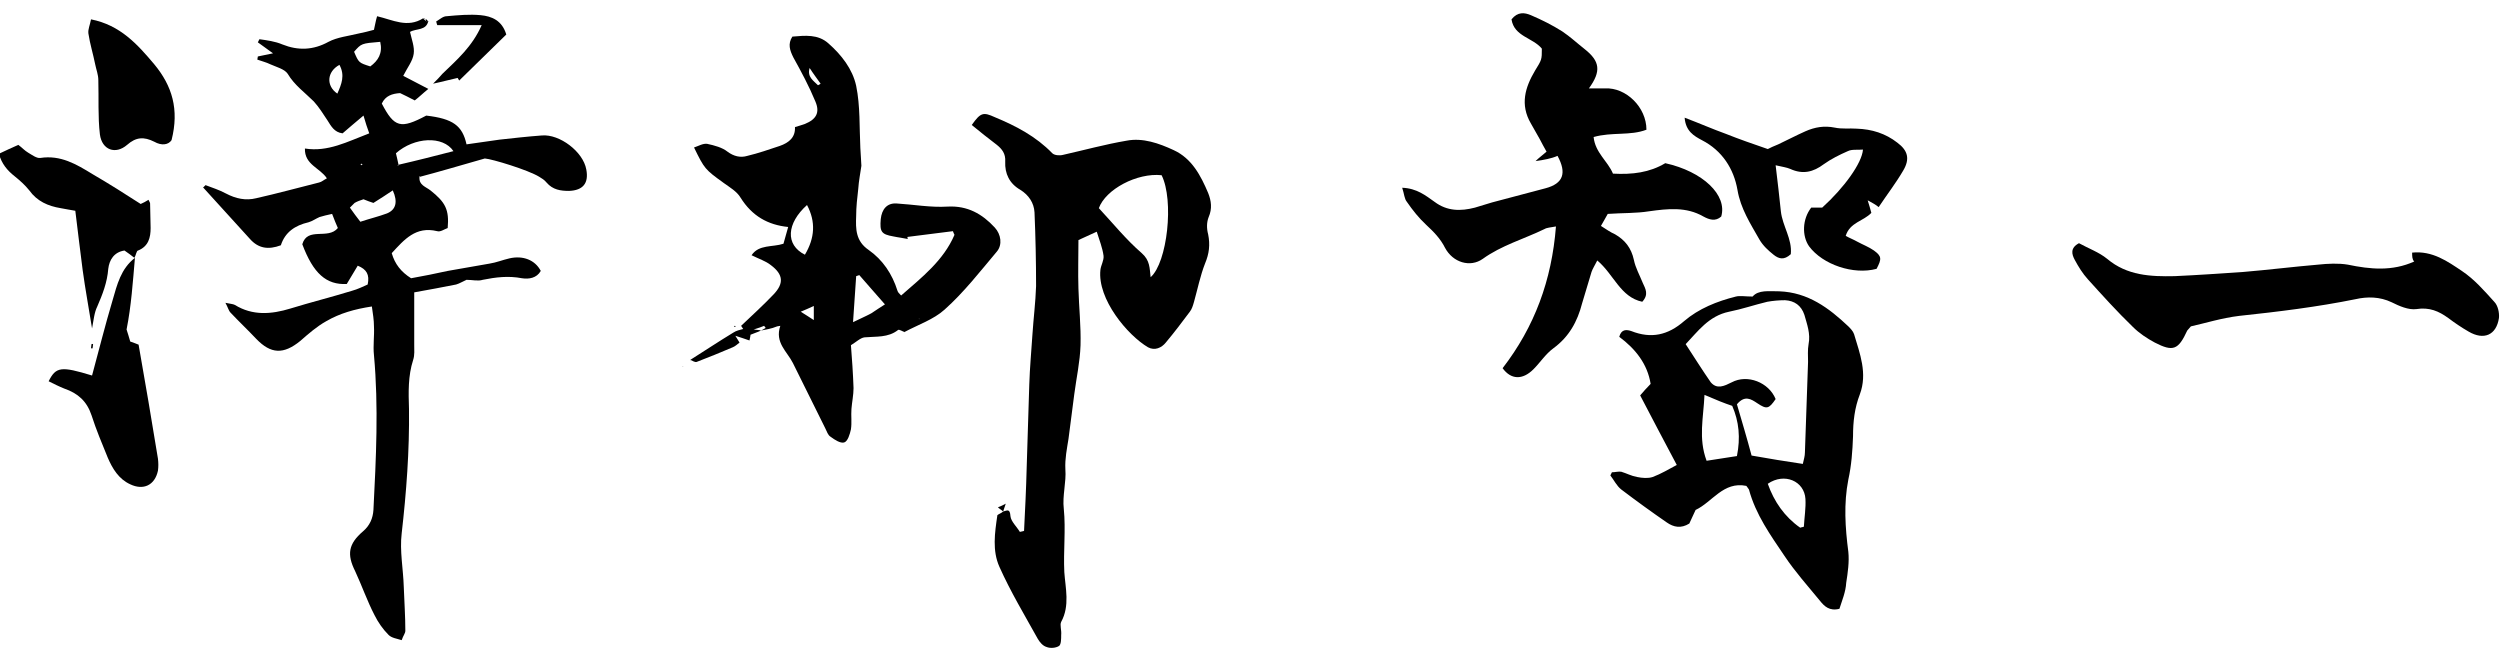
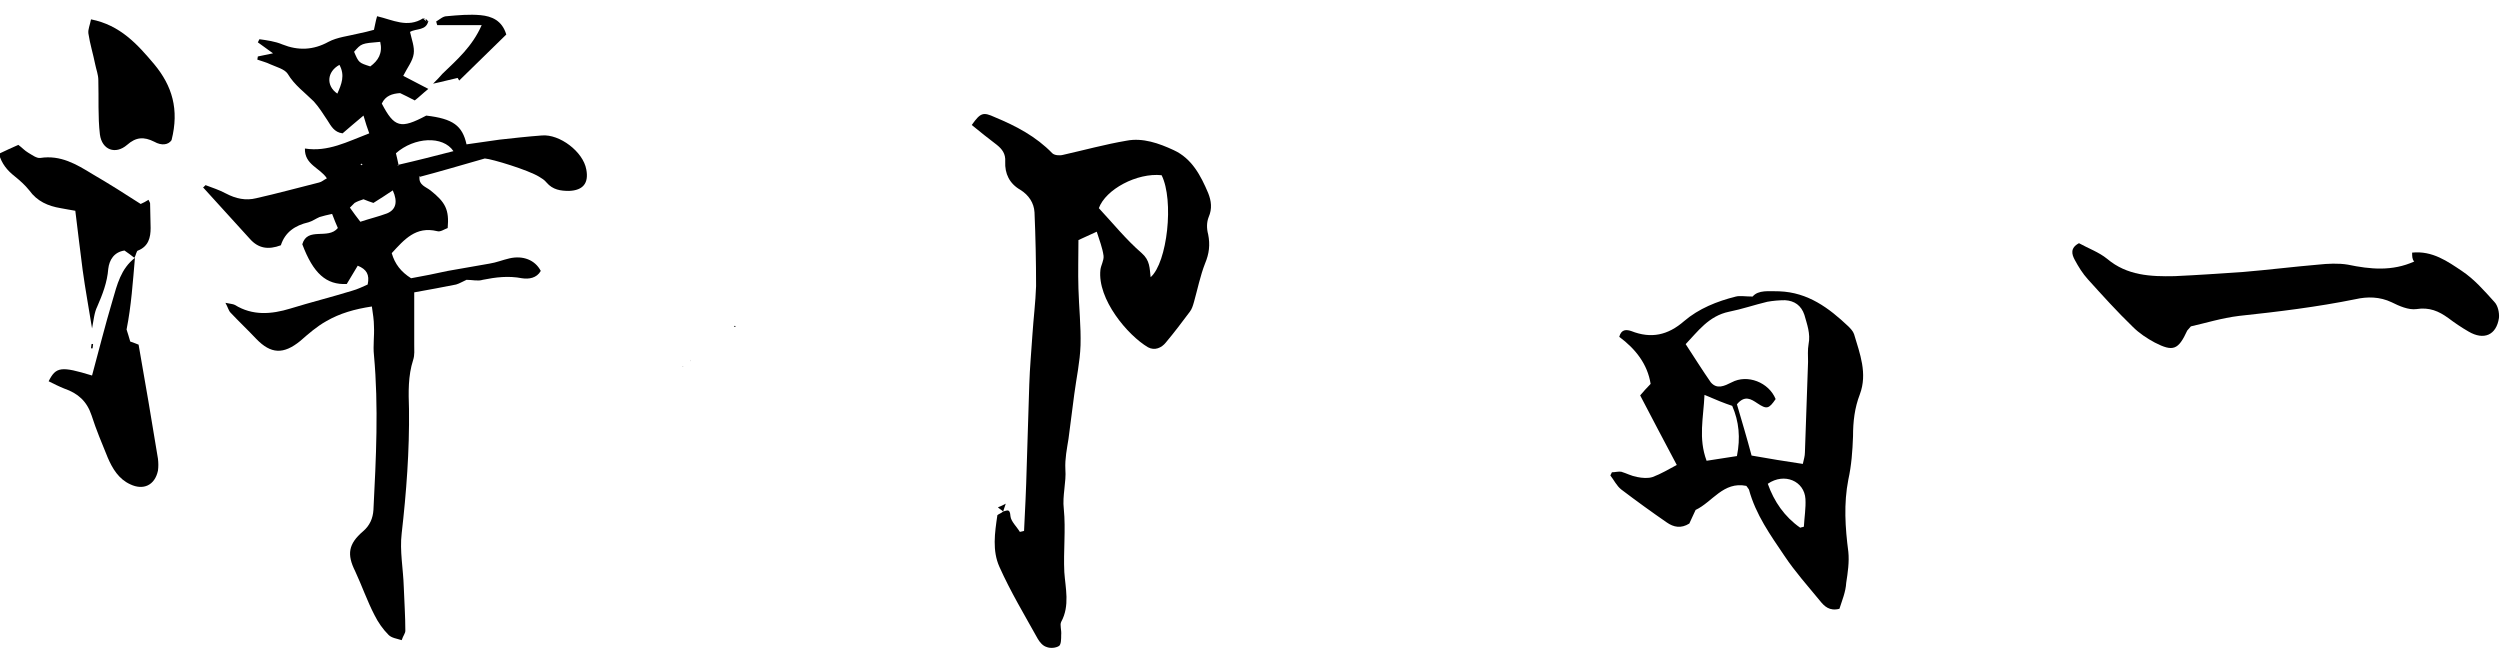
<svg xmlns="http://www.w3.org/2000/svg" version="1.1" id="レイヤー_1" x="0px" y="0px" viewBox="0 0 478 124" style="enable-background:new 0 0 478 124;" xml:space="preserve">
  <path d="M89.2,53.5c-0.7,0.3-1.3,0.7-2,0.9c-2.6,0.5-5.1,1-8,1.5c0,3.4,0,6.7,0,10c0,1,0.1,2-0.2,2.9c-1,3.1-0.9,6.2-0.8,9.4  c0.1,8-0.5,15.9-1.4,23.8c-0.4,3.3,0.3,6.8,0.4,10.2c0.1,2.8,0.3,5.6,0.3,8.4c0,0.5-0.4,0.9-0.7,1.8c-0.9-0.3-1.9-0.4-2.5-1  c-1.1-1.1-2-2.4-2.7-3.8c-1.4-2.7-2.4-5.6-3.7-8.4c-1.6-3.2-1.3-5.2,1.5-7.6c1.3-1.1,1.9-2.5,2-4.1c0.5-9.9,1-19.7,0.1-29.6  c-0.2-1.8,0.1-3.7,0-5.5c0-1.2-0.2-2.4-0.4-3.8c-3.3,0.5-6.1,1.3-8.7,2.8c-1.8,1-3.4,2.4-5,3.8c-3.2,2.6-5.6,2.5-8.4-0.4  c-1.6-1.7-3.3-3.3-4.9-5c-0.4-0.4-0.5-1-1-1.9c0.9,0.2,1.4,0.2,1.8,0.4c3.4,2.1,7,1.8,10.6,0.7c3.9-1.2,7.9-2.2,11.8-3.4  c1.1-0.3,2.1-0.8,3-1.2c0.4-1.9-0.2-2.9-1.9-3.6c-0.8,1.3-1.5,2.5-2.1,3.5c-3.9,0.2-6.4-2-8.5-7.6c1-3.4,4.9-0.8,6.8-3.1  c-0.3-0.7-0.7-1.6-1.1-2.7c-1,0.2-1.7,0.4-2.4,0.6c-0.7,0.3-1.4,0.8-2.1,1c-2.6,0.6-4.5,1.9-5.3,4.4c-2.4,0.9-4.3,0.6-5.9-1.2  c-3-3.3-6-6.6-9-9.9c0,0,0.1,0,0.1,0c0.1-0.1,0.3-0.3,0.4-0.4c0,0,0,0,0,0c1.3,0.5,2.6,0.9,3.9,1.6c1.9,1,3.8,1.4,5.8,0.9  c4-0.9,8-2,12-3c0.5-0.1,0.9-0.5,1.5-0.8c-1.3-2-4.3-2.6-4.2-5.7c4.4,0.7,8.1-1.3,12.3-2.9c-0.4-1.1-0.7-2-1.1-3.4  c-1.6,1.3-2.8,2.4-4,3.4c-1.6-0.2-2.2-1.4-2.9-2.5c-0.8-1.2-1.6-2.5-2.6-3.6c-1.7-1.7-3.7-3.1-5-5.3c-0.6-0.9-2.2-1.3-3.3-1.8  c-0.8-0.4-1.7-0.6-2.5-0.9c0-0.2,0.1-0.4,0.1-0.6c0.8-0.2,1.6-0.3,2.9-0.6c-1.2-0.9-2.1-1.5-2.9-2.1c0.1-0.2,0.2-0.4,0.3-0.6  C51,7.7,52.6,7.9,54,8.5c3,1.2,5.9,1.1,8.8-0.5c1.7-0.9,3.8-1.1,5.8-1.6c0.9-0.2,1.9-0.4,2.9-0.7c0.2-0.8,0.3-1.6,0.6-2.6  c3,0.7,5.8,2.3,8.8,0.4l0,0c0.2,0.2,0.3,0.3,0.5,0.5l0,0c0.2,0.1,0.3,0.1,0.5,0l0,0c-0.4,1.9-2.3,1.4-3.5,2.1  c0.3,1.4,0.9,2.9,0.7,4.2c-0.2,1.4-1.2,2.6-2,4.2c1.5,0.8,2.9,1.5,4.8,2.5c-1,0.8-1.8,1.6-2.6,2.2c-1.2-0.6-1.9-1-2.8-1.4  c-1.5,0.1-2.8,0.5-3.5,2c2.4,4.6,3.6,4.9,8.5,2.3c5.1,0.6,6.9,1.9,7.7,5.5c2.1-0.3,4.2-0.6,6.3-0.9c2.7-0.3,5.4-0.6,8.1-0.8  c3.4-0.3,7.9,3.1,8.5,6.5c0.5,2.6-0.6,4-3.3,4.1c-1.6,0-3.1-0.2-4.3-1.6c-0.4-0.5-0.9-0.8-1.4-1.1c-2.1-1.3-9-3.4-10.4-3.5  c-4.9,1.4-8.6,2.5-12.4,3.5c-0.1,0-0.1-0.1-0.2-0.1c0,0.1,0.1,0.1,0.1,0.2c-0.1,1.5,1.2,1.8,2.1,2.5c2.9,2.3,3.6,3.7,3.3,7.2  c-0.6,0.2-1.4,0.8-2,0.6c-4.1-1-6.3,1.6-8.7,4.2c0.6,2.1,1.8,3.6,3.7,4.8c2.3-0.4,4.7-0.9,7-1.4c2.7-0.5,5.3-0.9,8-1.4  c1.3-0.2,2.5-0.7,3.8-1c2.6-0.6,4.9,0.3,6,2.4c-0.8,1.4-2.3,1.6-3.6,1.4c-2.6-0.5-5-0.2-7.5,0.3C91.4,53.8,90.3,53.5,89.2,53.5  L89.2,53.5z M76.2,31.5c3.5-0.8,7-1.7,10.5-2.6c-2-3-7.5-2.7-11,0.4C75.9,30,76,30.7,76.2,31.5c-0.1,0-0.2,0.1-0.2,0.1  c0,0,0.1,0,0.1,0.1C76.1,31.7,76.2,31.6,76.2,31.5z M66.9,39.7c0.7,1,1.3,1.8,2,2.7c1.8-0.6,3.5-1,5.1-1.6c1.7-0.7,2.1-2.2,1.1-4.4  c-1.2,0.8-2.4,1.6-3.7,2.4c-0.6-0.2-1.2-0.4-1.9-0.7c-0.6,0.2-1.2,0.4-1.7,0.7C67.6,39,67.4,39.2,66.9,39.7z M72.7,8  c-3.6,0.3-3.6,0.3-5,1.9c0.9,2.1,0.9,2.1,3.1,2.8C72.3,11.6,73.2,10.2,72.7,8z M64.9,12.4c-2.4,1.3-2.6,4-0.4,5.5  C65.3,16.1,66,14.4,64.9,12.4z M69.1,31.3c-0.1,0-0.1,0.1-0.2,0.1c0.1,0.1,0.2,0.1,0.3,0.2c0-0.1,0.1-0.1,0.1-0.2  C69.3,31.4,69.2,31.4,69.1,31.3z" />
-   <path d="M293.6,30.8c0.6-0.6,1.3-1.1,2.1-1.8c-0.5-0.9-0.9-1.6-1.3-2.4c-0.6-1-1.1-2-1.7-3c-2.1-3.6-1.1-6.9,0.8-10.1  c1.3-2.1,1.3-2.1,1.3-4.2c-1.7-2.1-5.3-2.3-5.8-5.6c1.2-1.5,2.5-1.3,3.7-0.8c2.1,0.9,4.1,1.9,6,3.1c1.5,1,2.9,2.3,4.3,3.4  c2.9,2.3,3.2,4.2,0.8,7.5c1.2,0,2.2,0,3.1,0c4-0.2,7.9,3.6,7.9,7.9c-3.1,1.2-6.6,0.4-10.1,1.4c0.3,3,2.7,4.6,3.7,7  c3.7,0.2,7-0.2,10-2c7.2,1.6,11.9,6.1,10.7,10.2c-1.1,1-2.3,0.6-3.4,0c-3.3-1.9-6.8-1.5-10.4-1c-2.5,0.4-5,0.3-7.9,0.5  c-0.3,0.5-0.7,1.3-1.3,2.3c1.1,0.7,1.8,1.2,2.7,1.6c1.9,1.1,3.1,2.6,3.6,4.9c0.3,1.5,1.1,2.9,1.7,4.4c0.5,1.1,1.2,2.2-0.1,3.6  c-4.2-0.9-5.4-5.2-8.6-7.9c-0.5,1-0.9,1.6-1.1,2.2c-0.6,2-1.2,4-1.8,6c-0.9,3.5-2.5,6.4-5.5,8.6c-1.5,1.1-2.5,2.7-3.8,4  c-2.1,2.1-4.3,2-5.9-0.2c6.1-7.9,9.4-16.8,10.2-27.1c-1,0.2-1.7,0.2-2.2,0.5c-3.9,1.9-8.2,3.1-11.8,5.7c-2.4,1.7-5.7,0.7-7.2-2.1  c-0.9-1.8-2.2-3.1-3.6-4.4c-1.4-1.3-2.6-2.8-3.7-4.4c-0.5-0.6-0.5-1.5-0.9-2.7c2.8,0.1,4.5,1.5,6.2,2.7c2.4,1.8,5,1.8,7.7,1.1  c1.1-0.3,2.2-0.7,3.3-1c3.4-0.9,6.8-1.8,10.2-2.7c3.4-0.9,4.1-2.9,2.3-6.2C296.7,30.3,295.1,30.6,293.6,30.8L293.6,30.8z" />
  <path d="M351.7,116.4c-1.9,0.5-2.9-0.5-3.7-1.5c-2.3-2.8-4.8-5.6-6.8-8.6c-2.7-4-5.5-7.9-6.8-12.7c-0.1-0.2-0.3-0.4-0.5-0.7  c-4.4-0.9-6.5,3.1-9.7,4.6c-0.5,1-0.8,1.8-1.2,2.6c-1.6,1-3,0.7-4.3-0.2c-2.9-2-5.8-4.1-8.7-6.3c-0.9-0.7-1.4-1.8-2.1-2.7  c0.1-0.2,0.2-0.4,0.3-0.6c0.6,0,1.3-0.2,1.8-0.1c1,0.3,1.9,0.8,3,1c1,0.2,2.1,0.3,3,0c1.6-0.6,3.1-1.5,4.6-2.3  c-2.4-4.5-4.7-8.9-7-13.3c0.7-0.8,1.2-1.4,2-2.2c-0.6-3.8-2.9-6.7-6-9c0.4-1.5,1.4-1.4,2.3-1.1c3.8,1.5,7,0.8,10.1-1.9  c2.8-2.4,6.3-3.8,9.9-4.7c0.8-0.2,1.8,0,3.2,0c1.1-1.3,3.1-1,5.1-1c5.5,0.2,9.5,3.2,13.2,6.7c0.4,0.4,0.9,0.9,1.1,1.5  c1.1,3.7,2.6,7.5,1.1,11.5c-1,2.6-1.3,5.2-1.3,8c-0.1,2.8-0.3,5.6-0.9,8.3c-0.9,4.6-0.6,9.2,0,13.8c0.2,1.9-0.1,4-0.4,5.9  C352.9,113.2,352.2,114.8,351.7,116.4z M344.7,88.7c0.2-0.9,0.4-1.5,0.4-2.2c0.2-5.8,0.4-11.5,0.6-17.3c0-1.1-0.1-2.3,0.1-3.4  c0.4-2-0.3-3.8-0.8-5.6c-0.6-1.8-1.9-2.7-3.7-2.8c-1.1,0-2.3,0.1-3.4,0.3c-2.5,0.6-4.8,1.4-7.3,1.9c-3.9,0.8-6,3.8-8.3,6.2  c1.7,2.6,3.2,5,4.8,7.3c1.2,1.4,2.6,0.7,4,0c3-1.6,7.1,0,8.4,3.2c-1.3,1.9-1.7,2-3.5,0.8c-1.2-0.8-2.4-1.6-3.9,0.2  c0.9,3.1,1.9,6.4,2.8,9.8C338.3,87.7,341.3,88.2,344.7,88.7z M325.9,75.5c-0.2,4.4-1.2,8.3,0.4,12.6c2-0.3,3.9-0.6,5.8-0.9  c0.7-3.5,0.4-6.6-0.9-9.6C329.7,77.1,328.2,76.5,325.9,75.5z M344.2,100.9c0.2-0.1,0.5-0.1,0.7-0.2c0.1-1.8,0.4-3.6,0.3-5.3  c-0.2-3.4-4-5.1-7.2-2.9C339.2,95.9,341.2,98.8,344.2,100.9z" />
  <path d="M461.2,48.3c3.9-0.4,6.8,1.7,9.5,3.5c2.4,1.6,4.3,3.8,6.2,5.9c0.7,0.7,1,2.1,0.9,3.1c-0.5,3.3-2.9,4.3-5.8,2.6  c-1.4-0.8-2.7-1.7-3.9-2.6c-1.8-1.3-3.6-2.1-6.1-1.7c-1.5,0.2-3.3-0.6-4.7-1.3c-2.3-1.1-4.7-1.1-6.9-0.6c-7.4,1.5-14.8,2.4-22.3,3.2  c-3.3,0.4-6.5,1.4-9.2,2c-0.5,0.6-0.6,0.7-0.7,0.8c-1.7,3.7-2.7,4.1-6.2,2.3c-1.5-0.8-3-1.8-4.2-3c-3-2.9-5.8-6-8.6-9.1  c-1-1.1-1.8-2.4-2.5-3.7c-0.6-1.1-0.9-2.3,0.8-3.2c1.8,1,3.8,1.7,5.4,3c3.8,3.2,8.3,3.4,12.9,3.3c4.4-0.2,8.7-0.5,13.1-0.8  c4.8-0.4,9.6-1,14.3-1.4c1.9-0.2,3.9-0.3,5.7,0c4.3,0.9,8.5,1.3,12.7-0.6C461.2,49.6,461.2,49,461.2,48.3z" />
-   <path d="M357.1,38.3c0.3,0.9,0.5,1.7,0.7,2.4c-1.5,1.6-4.1,1.8-4.9,4.4c0.7,0.4,1.5,0.7,2.2,1.1c1.1,0.6,2.2,1,3.2,1.7  c1.5,1.1,1.5,1.6,0.5,3.5c-4.4,1.2-10.3-0.8-12.9-4.3c-1.4-2-1.3-5.2,0.4-7.4c0.7,0,1.5,0,2.1,0c4.2-3.8,7.6-8.5,7.8-11.1  c-1,0.1-2.1-0.1-2.9,0.3c-1.6,0.7-3.2,1.5-4.6,2.5c-2,1.5-4,2-6.4,0.9c-0.7-0.3-1.5-0.4-2.8-0.7c0.4,3.2,0.7,6,1,8.8  c0.3,2.8,2.2,5.3,1.9,8.2c-1.3,1.2-2.3,0.9-3.3,0.1c-1-0.8-2-1.7-2.7-2.9c-1.7-3-3.6-5.9-4.2-9.5c-0.7-4-2.9-7.5-6.8-9.5  c-1.5-0.8-3.1-1.7-3.3-4.3c2.9,1.1,5.4,2.2,7.9,3.1c2.5,1,5.1,1.9,8,2.9c0.4-0.2,1.2-0.6,2-0.9c1.7-0.8,3.4-1.7,5.2-2.5  c1.8-0.8,3.6-1.1,5.6-0.7c1.4,0.3,2.8,0.1,4.2,0.2c2.9,0.1,5.5,0.9,7.8,2.7c2,1.5,2.4,3.1,1.1,5.3c-1.4,2.4-3.1,4.6-4.7,7  C358.6,39.1,358,38.8,357.1,38.3z" />
  <path d="M25.8,49.3c-0.4,4.6-0.7,9.2-1.6,13.7l0,0c0.2,0.7,0.5,1.5,0.7,2.3c0.6,0.2,1.1,0.4,1.6,0.6c1.3,7.3,2.5,14.5,3.7,21.8  c0.1,0.8,0.1,1.6,0,2.3c-0.6,2.8-2.8,3.8-5.3,2.6c-2.2-1-3.4-3-4.3-5.1c-1.1-2.7-2.2-5.3-3.1-8.1c-0.9-2.7-2.6-4.2-5.2-5.1  c-1-0.4-2-0.9-3-1.4c1.4-2.8,2.4-2.9,8.3-1.1c1.3-4.8,2.5-9.6,3.9-14.3C22.4,54.4,23.1,51.4,25.8,49.3L25.8,49.3z" />
  <path d="M25.7,49.3c-0.6-0.5-1.2-0.9-1.9-1.4c-2,0.3-2.9,1.8-3.1,3.5c-0.2,2.6-1.1,4.9-2.1,7.2c-0.6,1.2-0.7,2.7-1,4.2  c-0.6-3.8-1.3-7.5-1.8-11.2c-0.5-3.7-0.9-7.4-1.4-11.3c-1-0.2-1.9-0.3-2.8-0.5c-2.4-0.4-4.5-1.3-6-3.4c-0.8-1-1.8-1.9-2.8-2.7  c-1.4-1.1-2.5-2.4-3-4.3c1.2-0.6,2.4-1.1,3.7-1.7c0.7,0.5,1.2,1.1,1.9,1.5c0.7,0.4,1.6,1.1,2.3,1c3.9-0.6,6.9,1.2,10,3.1  c3.1,1.8,6.1,3.7,9.2,5.7c0.5-0.2,1-0.5,1.5-0.8c0.1,0.3,0.3,0.5,0.3,0.7c0,1.6,0.1,3.1,0.1,4.7c0,1.8-0.4,3.5-2.4,4.3  C26.1,47.9,26,48.8,25.7,49.3L25.7,49.3z" />
  <path d="M32.8,26.8c-0.6,0.9-1.9,1.1-3.3,0.3c-2-1-3.5-0.9-5.2,0.6c-2.2,1.9-4.8,1-5.2-2c-0.4-3.4-0.2-6.9-0.3-10.4c0-1-0.4-2-0.6-3  c-0.4-2-1-3.9-1.3-5.9c-0.1-0.8,0.3-1.6,0.5-2.7c5.6,1.1,8.9,4.8,12.1,8.6C32.9,16.4,34.3,20.9,32.8,26.8z" />
  <path d="M84.6,14.1c2.8-2.7,5.7-5.2,7.5-9.3c-3.2,0-5.8,0-8.5,0c-0.1-0.2-0.1-0.4-0.2-0.7c0.7-0.4,1.3-1,2-1  c2.2-0.2,4.4-0.4,6.5-0.2c2.1,0.2,4.1,1,4.9,3.7c-3,2.9-6,5.9-9,8.8c-0.1-0.2-0.2-0.3-0.3-0.5c-1.4,0.3-2.8,0.7-4.7,1.1  C83.6,15.2,84.1,14.7,84.6,14.1C84.5,14.1,84.6,14.1,84.6,14.1z" />
  <path d="M17.8,65.8c0,0.3-0.1,0.6-0.1,0.8c-0.1,0-0.2,0-0.3,0c0-0.3,0.1-0.6,0.1-0.8C17.6,65.7,17.7,65.8,17.8,65.8z" />
-   <path d="M207.2,131.9c0.1-0.2,0.1-0.4,0.2-0.6c0.1,0,0.2,0,0.2,0.1c-0.1,0.2-0.1,0.4-0.2,0.6C207.3,132,207.2,131.9,207.2,131.9z" />
-   <path d="M38.9,35.6c0.2-0.2,0.3-0.3,0.5-0.5c0,0,0,0,0,0C39.2,35.3,39.1,35.4,38.9,35.6L38.9,35.6z" />
  <path d="M293.6,30.9L293.6,30.9L293.6,30.9z" />
  <path d="M318.9,61.4L318.9,61.4L318.9,61.4z" />
  <path d="M81.4,3.6c0.2,0.2,0.4,0.4,0.5,0.5c0,0,0,0,0,0c-0.2,0-0.3,0-0.5,0l0,0C81.4,3.9,81.4,3.8,81.4,3.6L81.4,3.6z" />
  <path d="M80.9,3.6l0.2-0.1l0.2,0.1l0,0C81.2,3.6,81.1,3.6,80.9,3.6L80.9,3.6z" />
  <g>
    <path d="M191.8,97.8c0.8-0.2,1.3-0.6,1.4,0.9c0.1,1,1.2,2,1.8,3c0.3-0.1,0.6-0.1,0.8-0.2c0.2-4,0.4-8,0.5-12   c0.2-5.3,0.3-10.7,0.5-16c0.1-3.2,0.4-6.4,0.6-9.5c0.2-3.1,0.6-6.2,0.7-9.3c0-4.7-0.1-9.4-0.3-14.1c-0.1-1.8-1.1-3.3-2.7-4.3   c-2.1-1.2-3-3.1-2.9-5.4c0.1-1.5-0.6-2.4-1.6-3.2c-1.6-1.2-3.2-2.5-4.8-3.8c1.7-2.4,2.2-2.5,4.4-1.5c4.1,1.7,7.9,3.7,11,6.9   c0.4,0.4,1.4,0.5,2.1,0.3c4-0.9,8-2,12.1-2.7c3.1-0.6,6.2,0.5,9,1.8c3.5,1.6,5.2,4.9,6.6,8.2c0.6,1.5,0.8,3,0.1,4.6   c-0.4,1-0.4,2.2-0.1,3.3c0.4,2,0.2,3.7-0.6,5.6c-0.9,2.3-1.4,4.8-2.1,7.3c-0.2,0.7-0.4,1.4-0.8,1.9c-1.5,2-3,4-4.6,5.9   c-0.8,1-2.1,1.6-3.4,0.9c-3.9-2.3-9.7-9.2-9.1-14.8c0.1-0.9,0.7-1.8,0.6-2.7c-0.2-1.5-0.8-3-1.3-4.6c-1.5,0.7-2.6,1.2-3.5,1.6   c0,3.2-0.1,6.2,0,9.3c0.1,3.6,0.5,7.2,0.4,10.8c-0.1,3.2-0.8,6.3-1.2,9.4c-0.4,2.8-0.7,5.7-1.1,8.5c-0.3,1.9-0.7,3.8-0.6,5.8   c0.2,2.5-0.6,5.1-0.3,7.6c0.4,4-0.1,8.1,0.1,12.1c0.2,3,1.1,6.4-0.6,9.5c-0.3,0.6,0.1,1.6,0,2.5c0,0.7,0,1.8-0.4,2.1   c-0.6,0.4-1.7,0.5-2.4,0.2c-0.7-0.2-1.3-0.9-1.7-1.6c-2.5-4.5-5.2-9-7.3-13.7c-1.4-3.1-0.9-6.5-0.4-9.9   C190.9,98.3,191.5,98.1,191.8,97.8L191.8,97.8z M222.1,33.5c-4.7-0.5-10.7,2.7-12,6.3c2.7,2.9,5.2,6,8.2,8.6   c1.6,1.4,1.5,2.9,1.7,4.6C223.2,50.2,224.5,38.3,222.1,33.5z" />
-     <path d="M145.5,63.2c-0.6,0.3-1.3,0.5-2,0.8c0,0.2-0.1,0.6-0.2,1.1c-0.9-0.3-1.7-0.6-2.7-0.9c0.3,0.5,0.5,0.8,0.8,1.3   c-0.4,0.3-0.8,0.7-1.3,0.9c-2.3,1-4.6,1.9-6.9,2.8c-0.3,0.1-0.8-0.2-1.2-0.4l0,0c2.7-1.7,5.4-3.5,8.2-5.2c0.6-0.4,1.2-0.5,1.9-0.7   c-0.1-0.2-0.3-0.4-0.4-0.6c2.1-2,4.2-3.9,6.2-6c2-2.1,1.9-3.8-0.5-5.6c-1-0.8-2.3-1.2-3.7-1.9c1.4-2.1,4-1.5,6.1-2.2   c0.3-1,0.6-2.1,0.9-3.2c-3.9-0.4-6.9-2.1-9.1-5.6c-0.7-1.2-2.1-2-3.2-2.8c-3.6-2.6-3.7-2.7-5.7-6.8c0.9-0.3,1.7-0.8,2.5-0.7   c1.4,0.3,2.9,0.7,3.9,1.5c1.2,0.9,2.5,1.2,3.8,0.8c2.1-0.5,4.1-1.2,6.2-1.9c1.7-0.6,3-1.6,2.9-3.6c0.7-0.2,1.3-0.4,1.9-0.6   c2.2-0.9,2.9-2.2,2-4.3c-1.2-2.9-2.7-5.7-4.2-8.4c-0.7-1.4-1.1-2.6-0.2-4c2.4-0.2,4.9-0.5,6.9,1.3c2.5,2.2,4.6,4.9,5.3,8.1   c0.8,3.9,0.6,7.9,0.8,11.9c0.1,1.1,0.1,2.2,0.2,3.4c-0.2,1.4-0.5,2.9-0.6,4.4c-0.2,1.7-0.4,3.5-0.4,5.2c-0.1,2.5-0.1,4.8,2.4,6.5   c2.7,1.9,4.5,4.6,5.5,7.8c0.1,0.3,0.3,0.5,0.7,0.9c4-3.5,8.1-6.7,10.2-11.6c-0.1-0.2-0.2-0.4-0.3-0.7c-2.9,0.4-5.8,0.7-8.7,1.1   c0,0.1,0,0.3,0.1,0.4c-0.9-0.2-1.9-0.3-2.8-0.5c-2.3-0.4-2.6-0.9-2.4-3.3c0.2-1.9,1.2-3.1,3-3c3.3,0.2,6.5,0.8,9.8,0.6   c3.8-0.2,6.6,1.4,9,4c1.2,1.3,1.5,3.3,0.4,4.6c-3.2,3.8-6.3,7.8-10,11.1c-2.1,1.9-5.1,2.9-7.7,4.3c0,0,0.1,0,0.1,0   c-0.4-0.1-1.1-0.6-1.3-0.4c-1.9,1.5-4.2,1.2-6.4,1.4c-0.8,0.1-1.6,0.9-2.6,1.5c0.2,2.5,0.4,5.4,0.5,8.2c0,1.3-0.3,2.7-0.4,4   c-0.1,1.3,0.1,2.6-0.1,3.9c-0.2,0.9-0.6,2.3-1.3,2.5c-0.7,0.2-1.8-0.5-2.6-1.1c-0.5-0.3-0.7-1-1-1.6c-2.1-4.2-4.1-8.3-6.2-12.5   c-1.1-2.2-3.5-3.9-2.4-7.1c-0.2,0-0.4,0.1-0.6,0.1C147.4,62.9,146.4,63,145.5,63.2c0.2-0.1,0.6-0.3,0.9-0.5   c-0.1-0.1-0.2-0.3-0.3-0.4c-0.5,0.2-1,0.4-2,0.7C144.9,63.1,145.2,63.1,145.5,63.2z M154.8,13c-0.5,1.7,0.7,2.4,1.6,3.3   c0.2-0.1,0.4-0.2,0.5-0.3C156.2,15,155.5,14.1,154.8,13C154.7,12.9,154.6,12.7,154.8,13C154.5,12.8,154.6,12.9,154.8,13z    M166.6,59.9c1-0.7,2-1.3,2.6-1.7c-1.7-1.9-3.3-3.8-4.9-5.6c-0.2,0.1-0.4,0.1-0.6,0.2c-0.2,2.9-0.4,5.7-0.6,8.8   C164.3,61,165.5,60.5,166.6,59.9C166.8,60,166.9,60,166.6,59.9C166.9,59.9,166.8,59.9,166.6,59.9z M153.9,48.7   c1.9-3.2,2.1-6.3,0.4-9.5C150.4,42.7,150.1,46.8,153.9,48.7z M155.6,58.5c-0.8,0.4-1.6,0.7-2.5,1.1c1,0.6,1.7,1.1,2.5,1.6   C155.6,60.4,155.6,59.5,155.6,58.5z M162.2,64.4c0,0.1,0,0.2,0,0.3C162.2,64.6,162.2,64.5,162.2,64.4z M175.8,61l-0.1-0.1l0,0.1   L175.8,61z" />
    <path d="M192.3,96.3c-0.2,0.5-0.3,1-0.5,1.5c0,0,0,0,0,0c-0.3-0.3-0.7-0.5-1-0.8C191.3,96.8,191.8,96.6,192.3,96.3L192.3,96.3z" />
    <path d="M130.7,70c-0.1,0-0.2,0.1-0.3,0.1C130.5,70,130.7,70,130.7,70L130.7,70z" />
    <path d="M132,68.8c0,0.2,0,0.4,0,0.2C131.9,69.2,132,69,132,68.8L132,68.8z" />
    <path d="M130.8,70c0-0.1,0-0.2,0-0.2C130.8,69.8,130.8,69.9,130.8,70C130.7,70,130.8,70,130.8,70z" />
    <path d="M140.7,62.4c-0.1,0-0.1,0.1-0.2,0.1c-0.1,0-0.1-0.1-0.2-0.1c0.1,0,0.1-0.1,0.2-0.1C140.6,62.3,140.6,62.4,140.7,62.4z" />
    <polygon points="172.7,63.7 172.6,63.7 172.7,63.7  " />
    <polygon points="192.3,96.3 192.4,96.4 192.3,96.3  " />
  </g>
</svg>